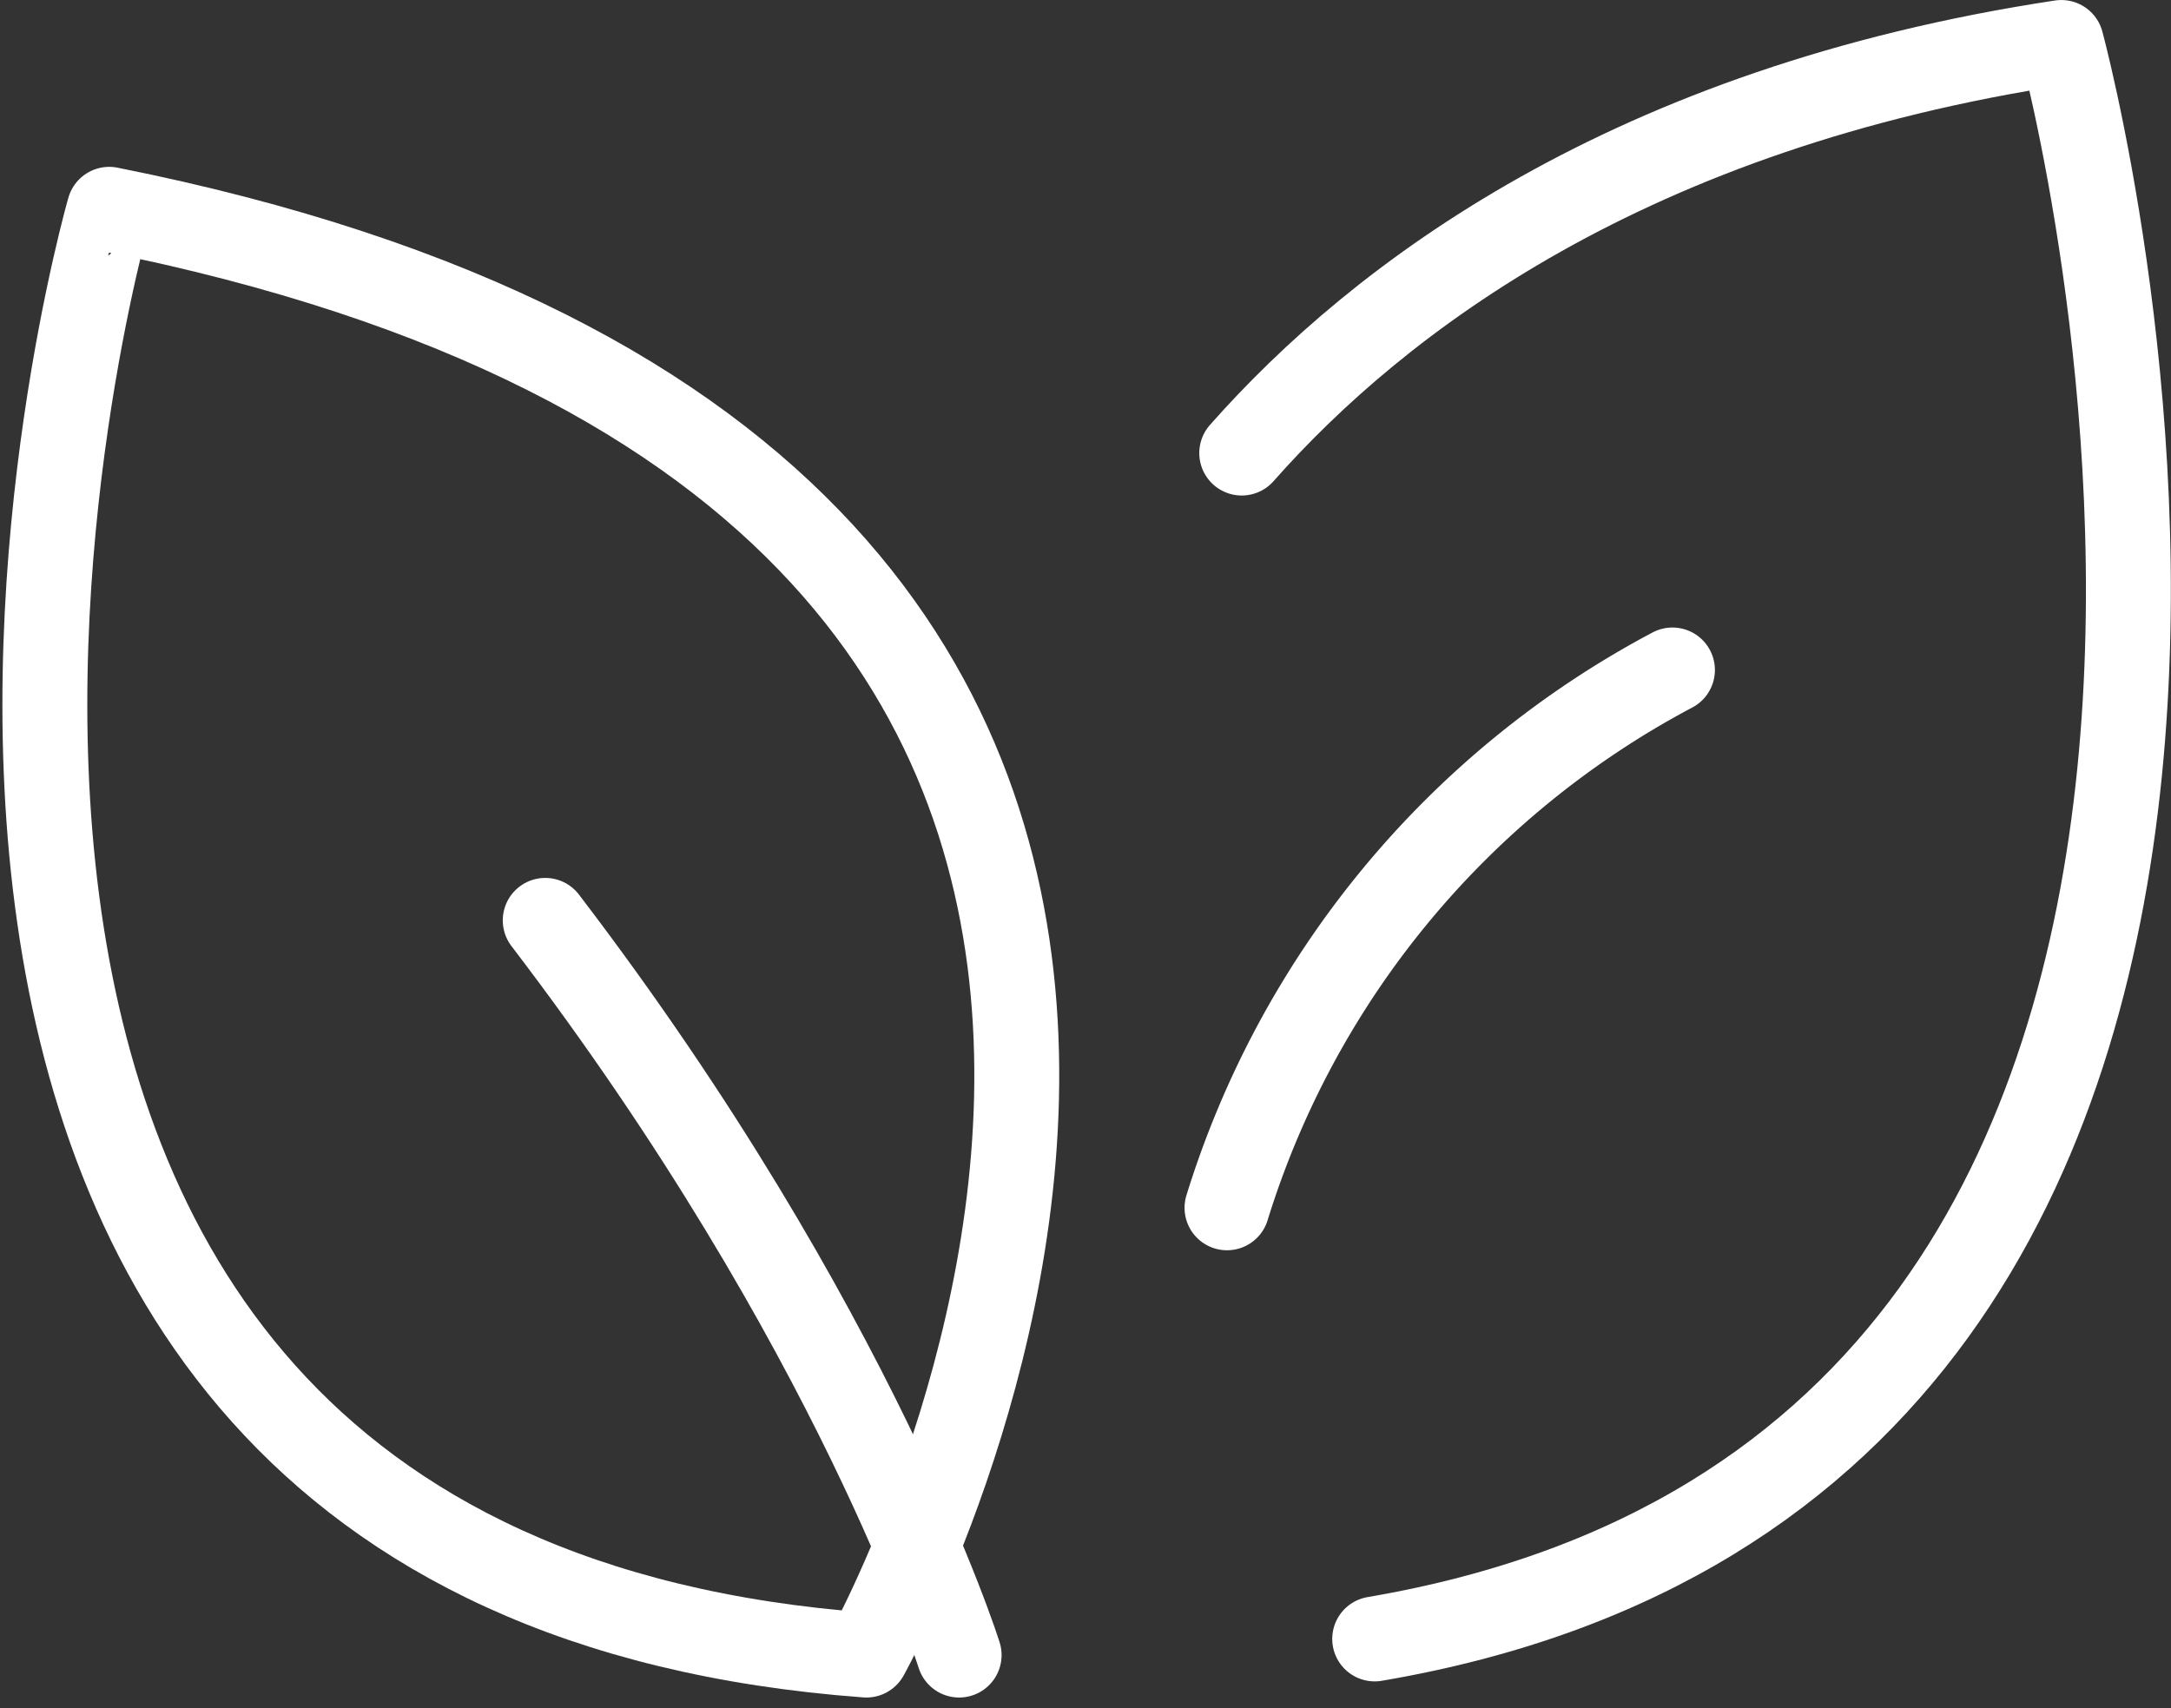
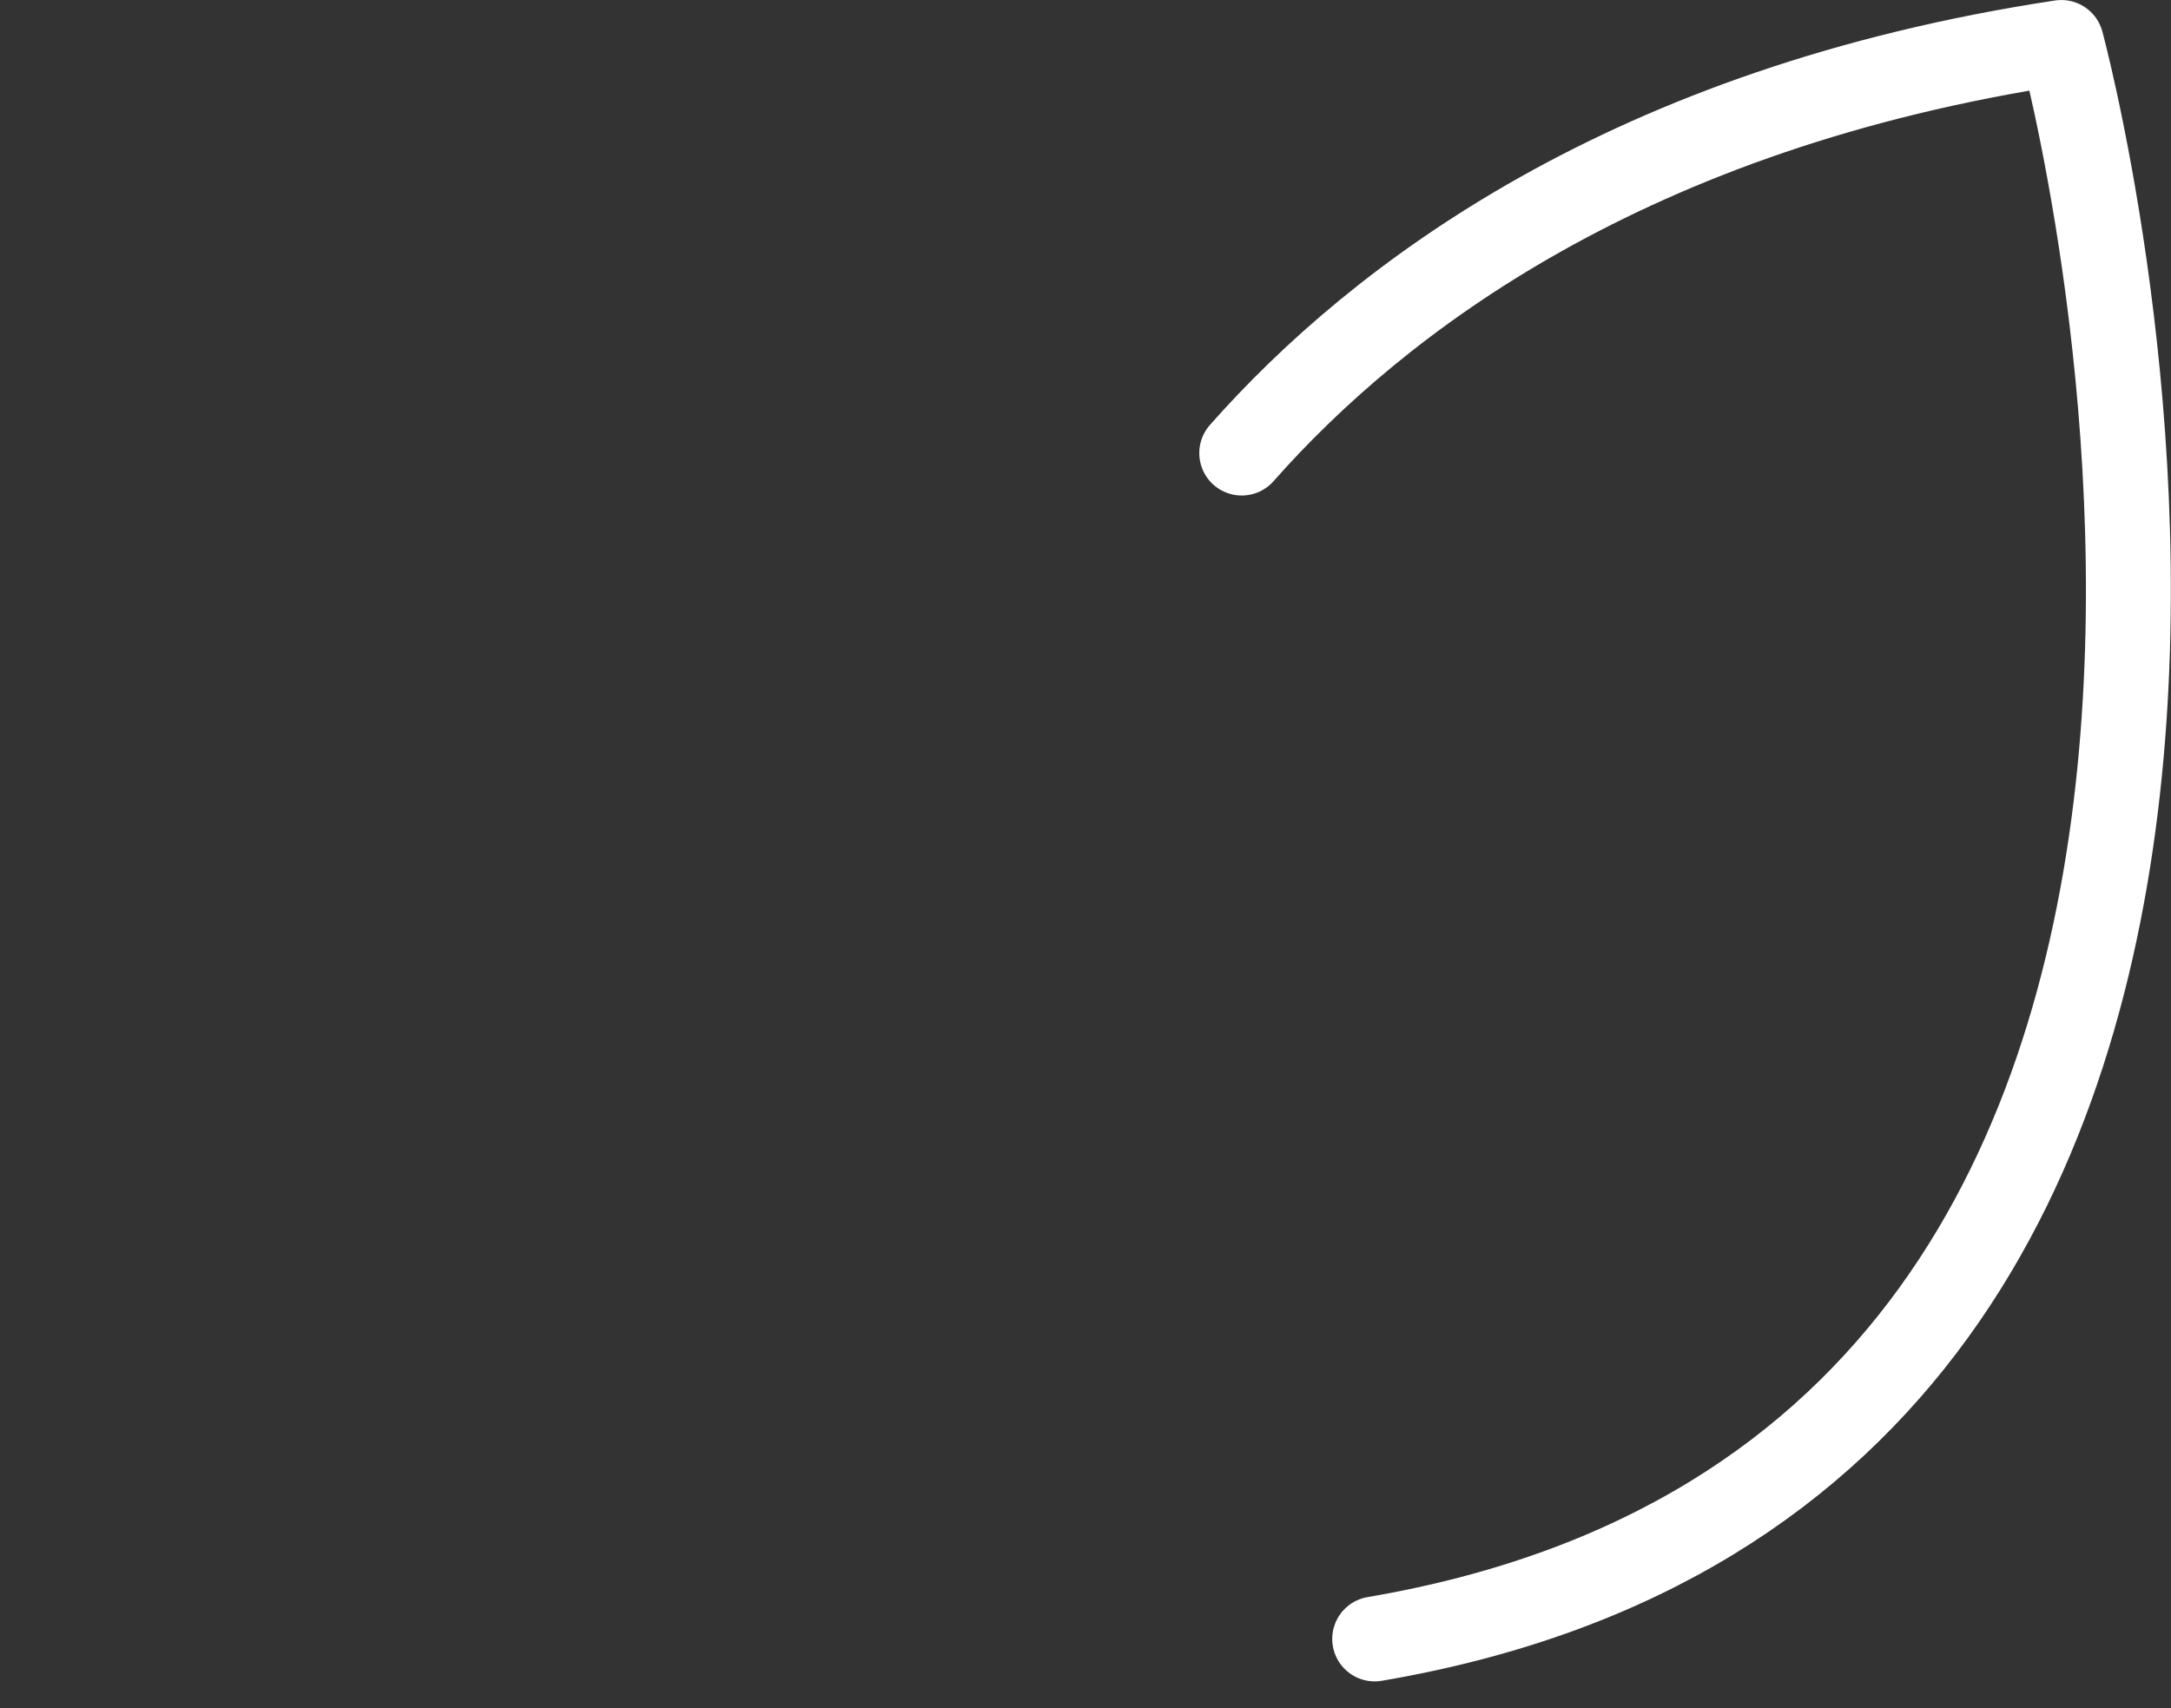
<svg xmlns="http://www.w3.org/2000/svg" width="76.71" height="60.366" viewBox="0 0 76.71 60.366">
  <rect x="0" y="0" width="76.71" height="60.366" fill="#333333" stroke="none" />
  <g id="icon" transform="translate(-1025.586 -1612.261)">
-     <path id="Tracé_612" data-name="Tracé 612" d="M1056.2,1670.746s23.014-41.17-26.755-51.089C1029.443,1619.657,1015.611,1667.756,1056.2,1670.746Z" fill="none" stroke="#fff" stroke-linecap="round" stroke-linejoin="round" stroke-width="3" />
    <path id="Tracé_613" data-name="Tracé 613" d="M1063.226,1670.176c37.838-6.442,24.262-56.414,24.262-56.414-15.262,2.309-24.115,9.027-28.96,14.509" transform="translate(10.933 0)" fill="none" stroke="#fff" stroke-linecap="round" stroke-linejoin="round" stroke-width="3" />
-     <path id="Tracé_614" data-name="Tracé 614" d="M1056.2,1662.284s-3.628-11.564-14.625-25.962" transform="translate(3.276 8.462)" fill="none" stroke="#fff" stroke-linecap="round" stroke-linejoin="round" stroke-width="3" />
-     <path id="Tracé_615" data-name="Tracé 615" d="M1076.79,1630.995A32.3,32.3,0,0,0,1061.051,1650" transform="translate(7.89 4.941)" fill="none" stroke="#fff" stroke-linecap="round" stroke-linejoin="round" stroke-width="3" />
  </g>
</svg>